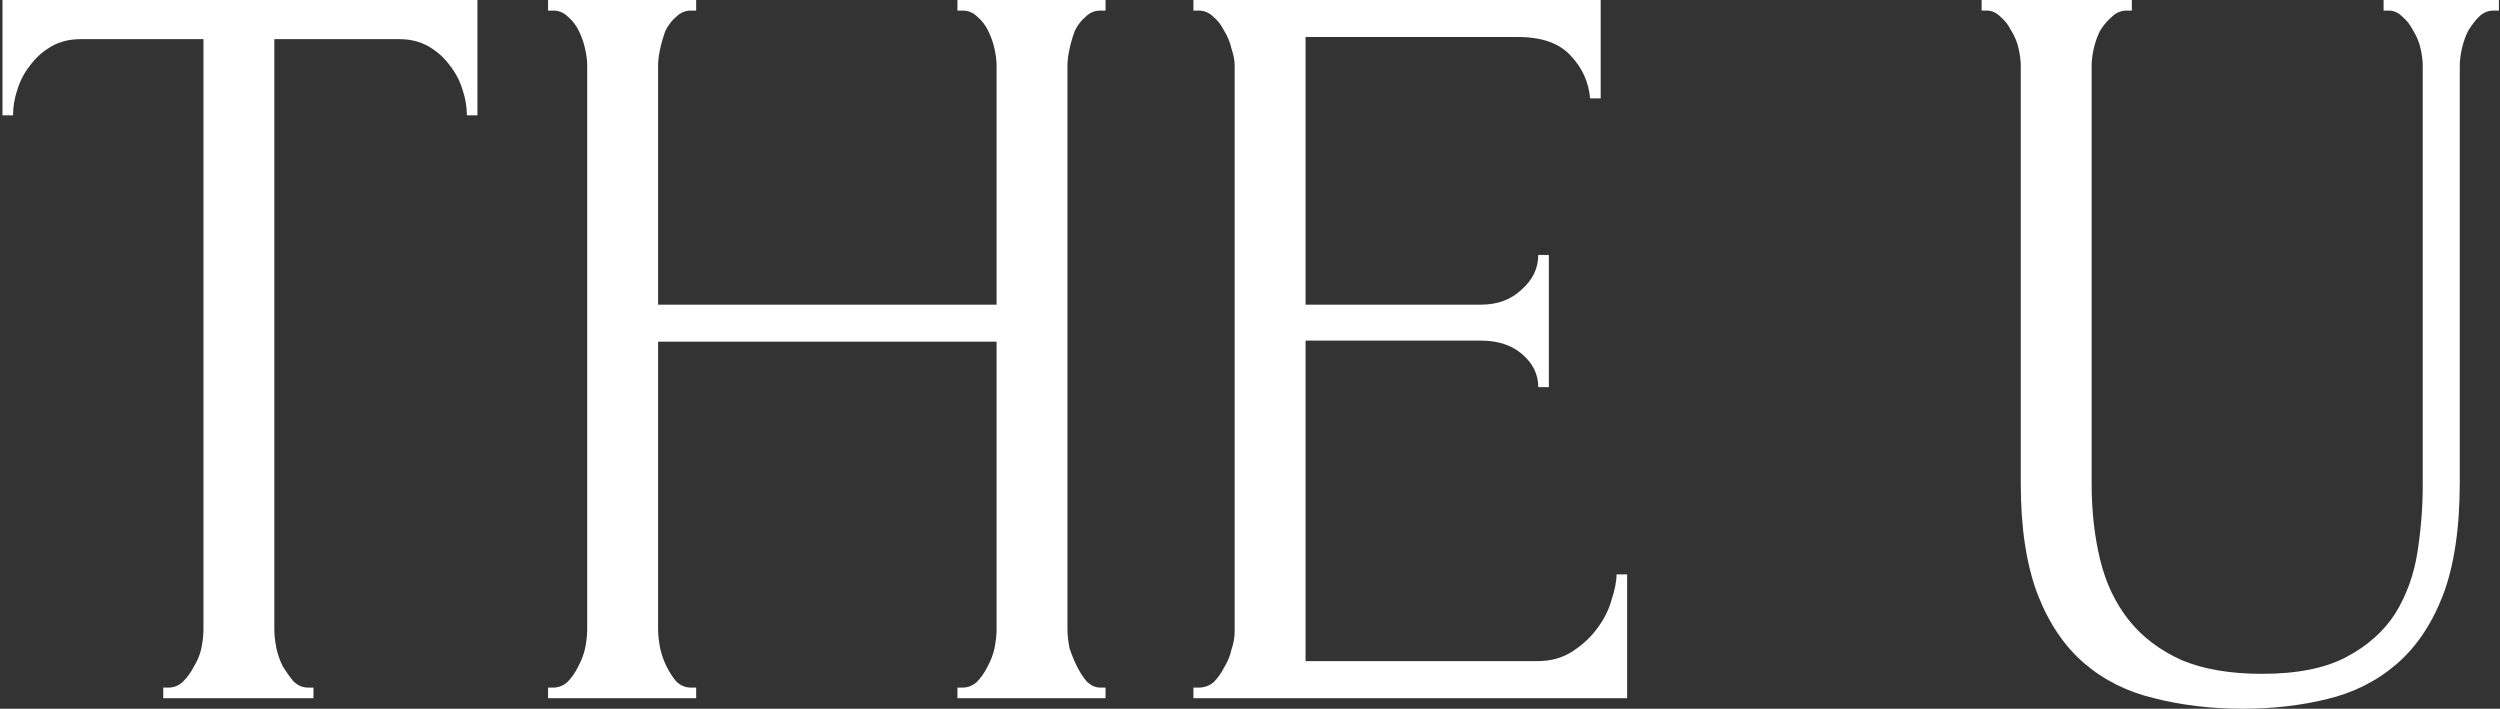
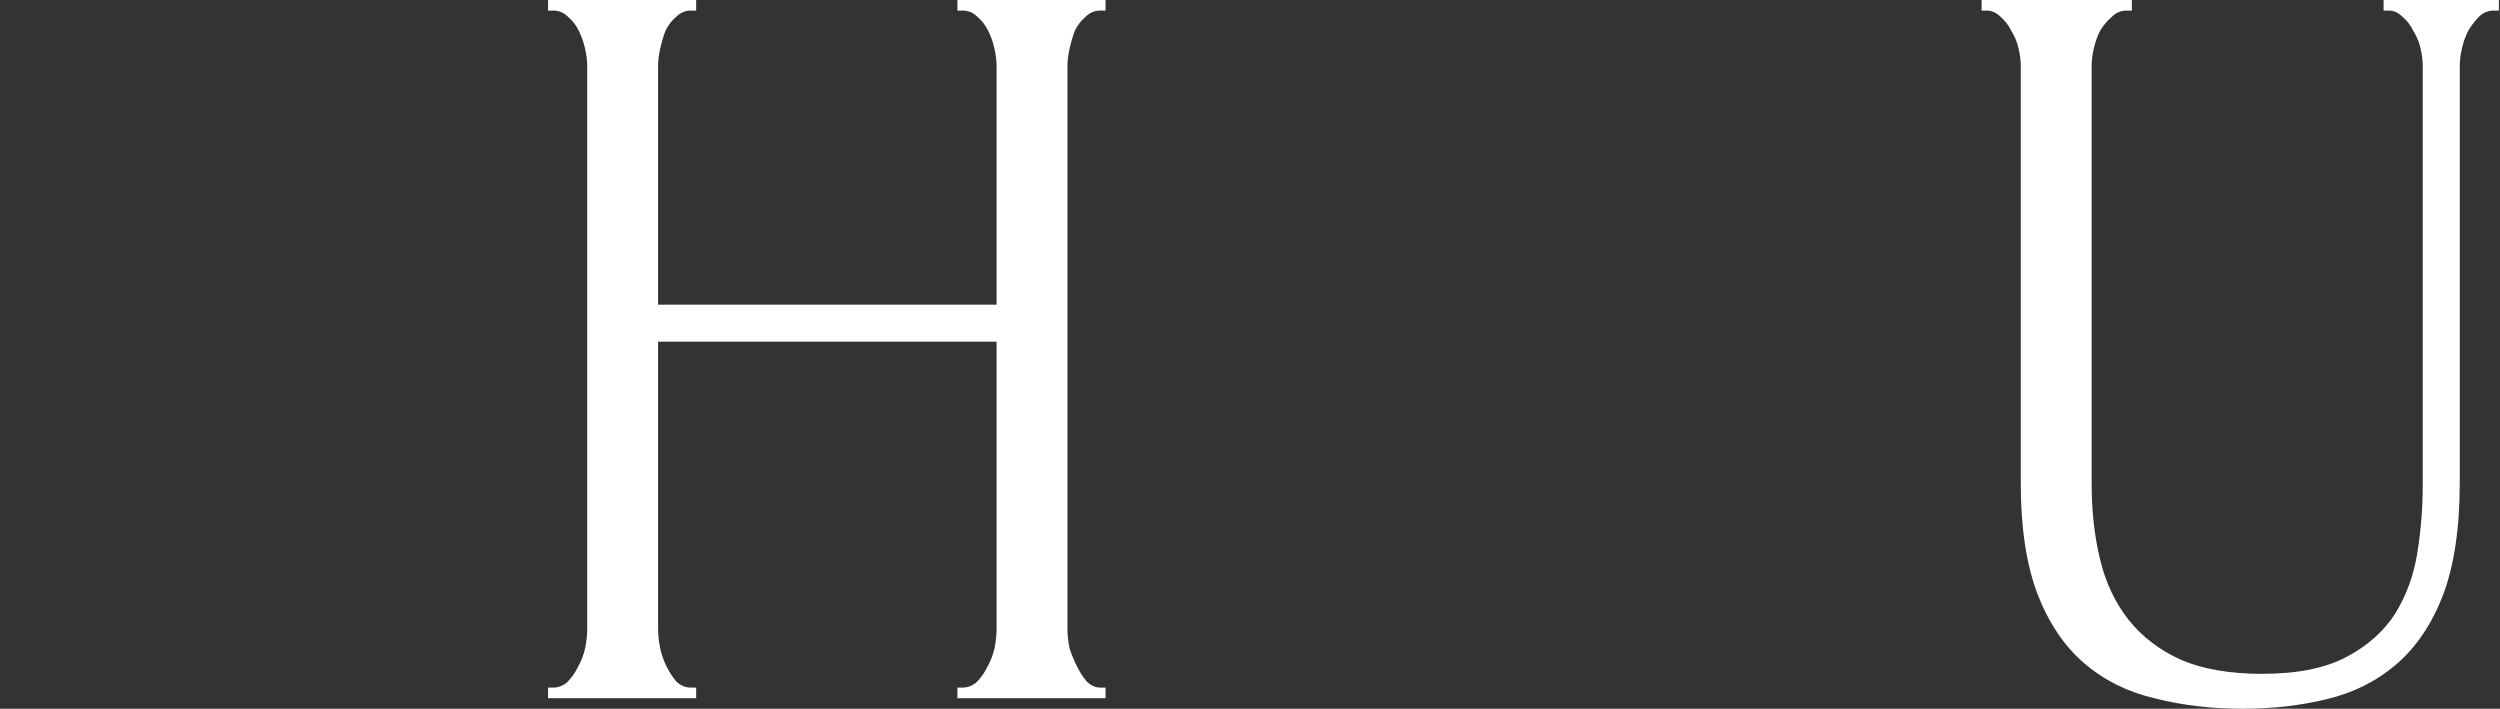
<svg xmlns="http://www.w3.org/2000/svg" width="709" height="201" viewBox="0 0 709 201" fill="none">
  <rect x="0" y="0" width="709" height="201" fill="#333333" stroke="none" />
-   <path d="M87.4 195H88.9V198H46.3V195H47.8C49.4 195 50.8 194.4 52 193.2C53.2 192 54.2 190.6 55 189C56 187.4 56.7 185.7 57.1 183.9C57.5 181.9 57.7 180.1 57.7 178.5V11.1H22.9C19.7 11.1 16.9 11.8 14.5 13.2C12.1 14.6 10.1 16.4 8.5 18.6C6.9 20.6 5.7 22.9 4.9 25.5C4.1 27.9 3.7 30.3 3.7 32.7H0.7V0H135.4V32.7H132.4C132.4 30.3 132 27.9 131.2 25.5C130.4 22.9 129.2 20.6 127.6 18.6C126 16.4 124 14.6 121.6 13.2C119.2 11.8 116.4 11.1 113.2 11.1H77.8V178.5C77.8 180.1 78 181.9 78.4 183.9C78.8 185.7 79.4 187.4 80.2 189C81.2 190.6 82.2 192 83.2 193.2C84.4 194.4 85.8 195 87.4 195Z" fill="white" />
  <path d="M271.532 195H273.032C274.432 195 275.732 194.5 276.932 193.5C278.132 192.3 279.132 190.9 279.932 189.3C280.932 187.5 281.632 185.7 282.032 183.9C282.432 181.9 282.632 180.1 282.632 178.5V96.9H186.632V178.5C186.632 180.1 186.832 181.9 187.232 183.9C187.632 185.7 188.232 187.4 189.032 189C189.832 190.6 190.732 192 191.732 193.2C192.932 194.4 194.332 195 195.932 195H197.432V198H155.432V195H156.932C158.332 195 159.632 194.5 160.832 193.5C162.032 192.3 163.032 190.9 163.832 189.3C164.832 187.5 165.532 185.7 165.932 183.9C166.332 181.9 166.532 180.1 166.532 178.5V18.6C166.532 17.2 166.332 15.6 165.932 13.8C165.532 12 164.932 10.3 164.132 8.7C163.332 7.1 162.332 5.8 161.132 4.8C159.932 3.6 158.532 3 156.932 3H155.432V0H197.432V3H195.932C194.332 3 192.932 3.6 191.732 4.8C190.532 5.8 189.532 7.1 188.732 8.7C188.132 10.3 187.632 12 187.232 13.8C186.832 15.6 186.632 17.2 186.632 18.6V86.4H282.632V18.6C282.632 17.2 282.432 15.6 282.032 13.8C281.632 12 281.032 10.3 280.232 8.7C279.432 7.1 278.432 5.8 277.232 4.8C276.032 3.6 274.632 3 273.032 3H271.532V0H313.532V3H312.032C310.432 3 309.032 3.6 307.832 4.8C306.632 5.8 305.632 7.1 304.832 8.7C304.232 10.3 303.732 12 303.332 13.8C302.932 15.6 302.732 17.2 302.732 18.6V178.5C302.732 180.1 302.932 181.9 303.332 183.9C303.932 185.7 304.632 187.4 305.432 189C306.232 190.6 307.132 192 308.132 193.2C309.332 194.4 310.632 195 312.032 195H313.532V198H271.532V195Z" fill="white" />
-   <path d="M338.453 195H339.953C341.553 195 342.953 194.5 344.153 193.5C345.353 192.3 346.353 190.9 347.153 189.3C348.153 187.7 348.853 186 349.253 184.2C349.853 182.4 350.153 180.7 350.153 179.1V18.6C350.153 17.2 349.853 15.6 349.253 13.8C348.853 12 348.153 10.3 347.153 8.7C346.353 7.1 345.353 5.8 344.153 4.8C342.953 3.6 341.553 3 339.953 3H338.453V0H453.953V27.9H450.953C450.553 23.3 448.753 19.3 445.553 15.9C442.353 12.3 437.353 10.5 430.553 10.5H370.253V86.4H420.053C424.653 86.4 428.453 85 431.453 82.2C434.653 79.4 436.253 76.1 436.253 72.3H439.253V109.8H436.253C436.253 106.2 434.753 103.1 431.753 100.5C428.753 97.9 424.853 96.6 420.053 96.6H370.253V187.5H435.953C439.753 187.5 443.053 186.6 445.853 184.8C448.653 183 450.953 180.9 452.753 178.5C454.753 175.9 456.153 173.2 456.953 170.4C457.953 167.4 458.453 164.9 458.453 162.9H461.453V198H338.453V195Z" fill="white" />
  <path d="M561.988 0H604.589V3H603.089C601.489 3 600.088 3.6 598.888 4.8C597.688 5.8 596.589 7.1 595.589 8.7C594.789 10.3 594.188 12 593.788 13.8C593.388 15.6 593.188 17.2 593.188 18.6V137.1C593.188 144.9 593.989 152.1 595.589 158.7C597.189 165.3 599.888 171 603.688 175.8C607.488 180.6 612.488 184.4 618.688 187.2C624.888 189.8 632.488 191.1 641.488 191.1C651.488 191.1 659.488 189.5 665.488 186.3C671.488 183.1 676.088 179 679.288 174C682.488 168.8 684.589 163 685.589 156.6C686.589 150.2 687.089 143.9 687.089 137.7V18.6C687.089 17.2 686.888 15.6 686.488 13.8C686.088 12 685.388 10.3 684.388 8.7C683.588 7.1 682.588 5.8 681.388 4.8C680.188 3.6 678.888 3 677.488 3H675.988V0H708.688V3H707.188C705.588 3 704.188 3.6 702.988 4.8C701.988 5.8 700.988 7.1 699.988 8.7C699.188 10.3 698.588 12 698.188 13.8C697.788 15.6 697.589 17.2 697.589 18.6V136.8C697.589 149.8 695.989 160.5 692.789 168.9C689.589 177.1 685.189 183.6 679.589 188.4C673.989 193.2 667.389 196.5 659.789 198.3C652.389 200.1 644.489 201 636.089 201C627.088 201 618.688 200 610.888 198C603.288 196.2 596.689 192.9 591.089 188.1C585.489 183.3 581.088 176.8 577.888 168.6C574.688 160.2 573.089 149.7 573.089 137.1V18.6C573.089 17.2 572.888 15.6 572.488 13.8C572.088 12 571.388 10.3 570.388 8.7C569.588 7.1 568.588 5.8 567.388 4.8C566.188 3.6 564.888 3 563.488 3H561.988V0Z" fill="white" />
</svg>